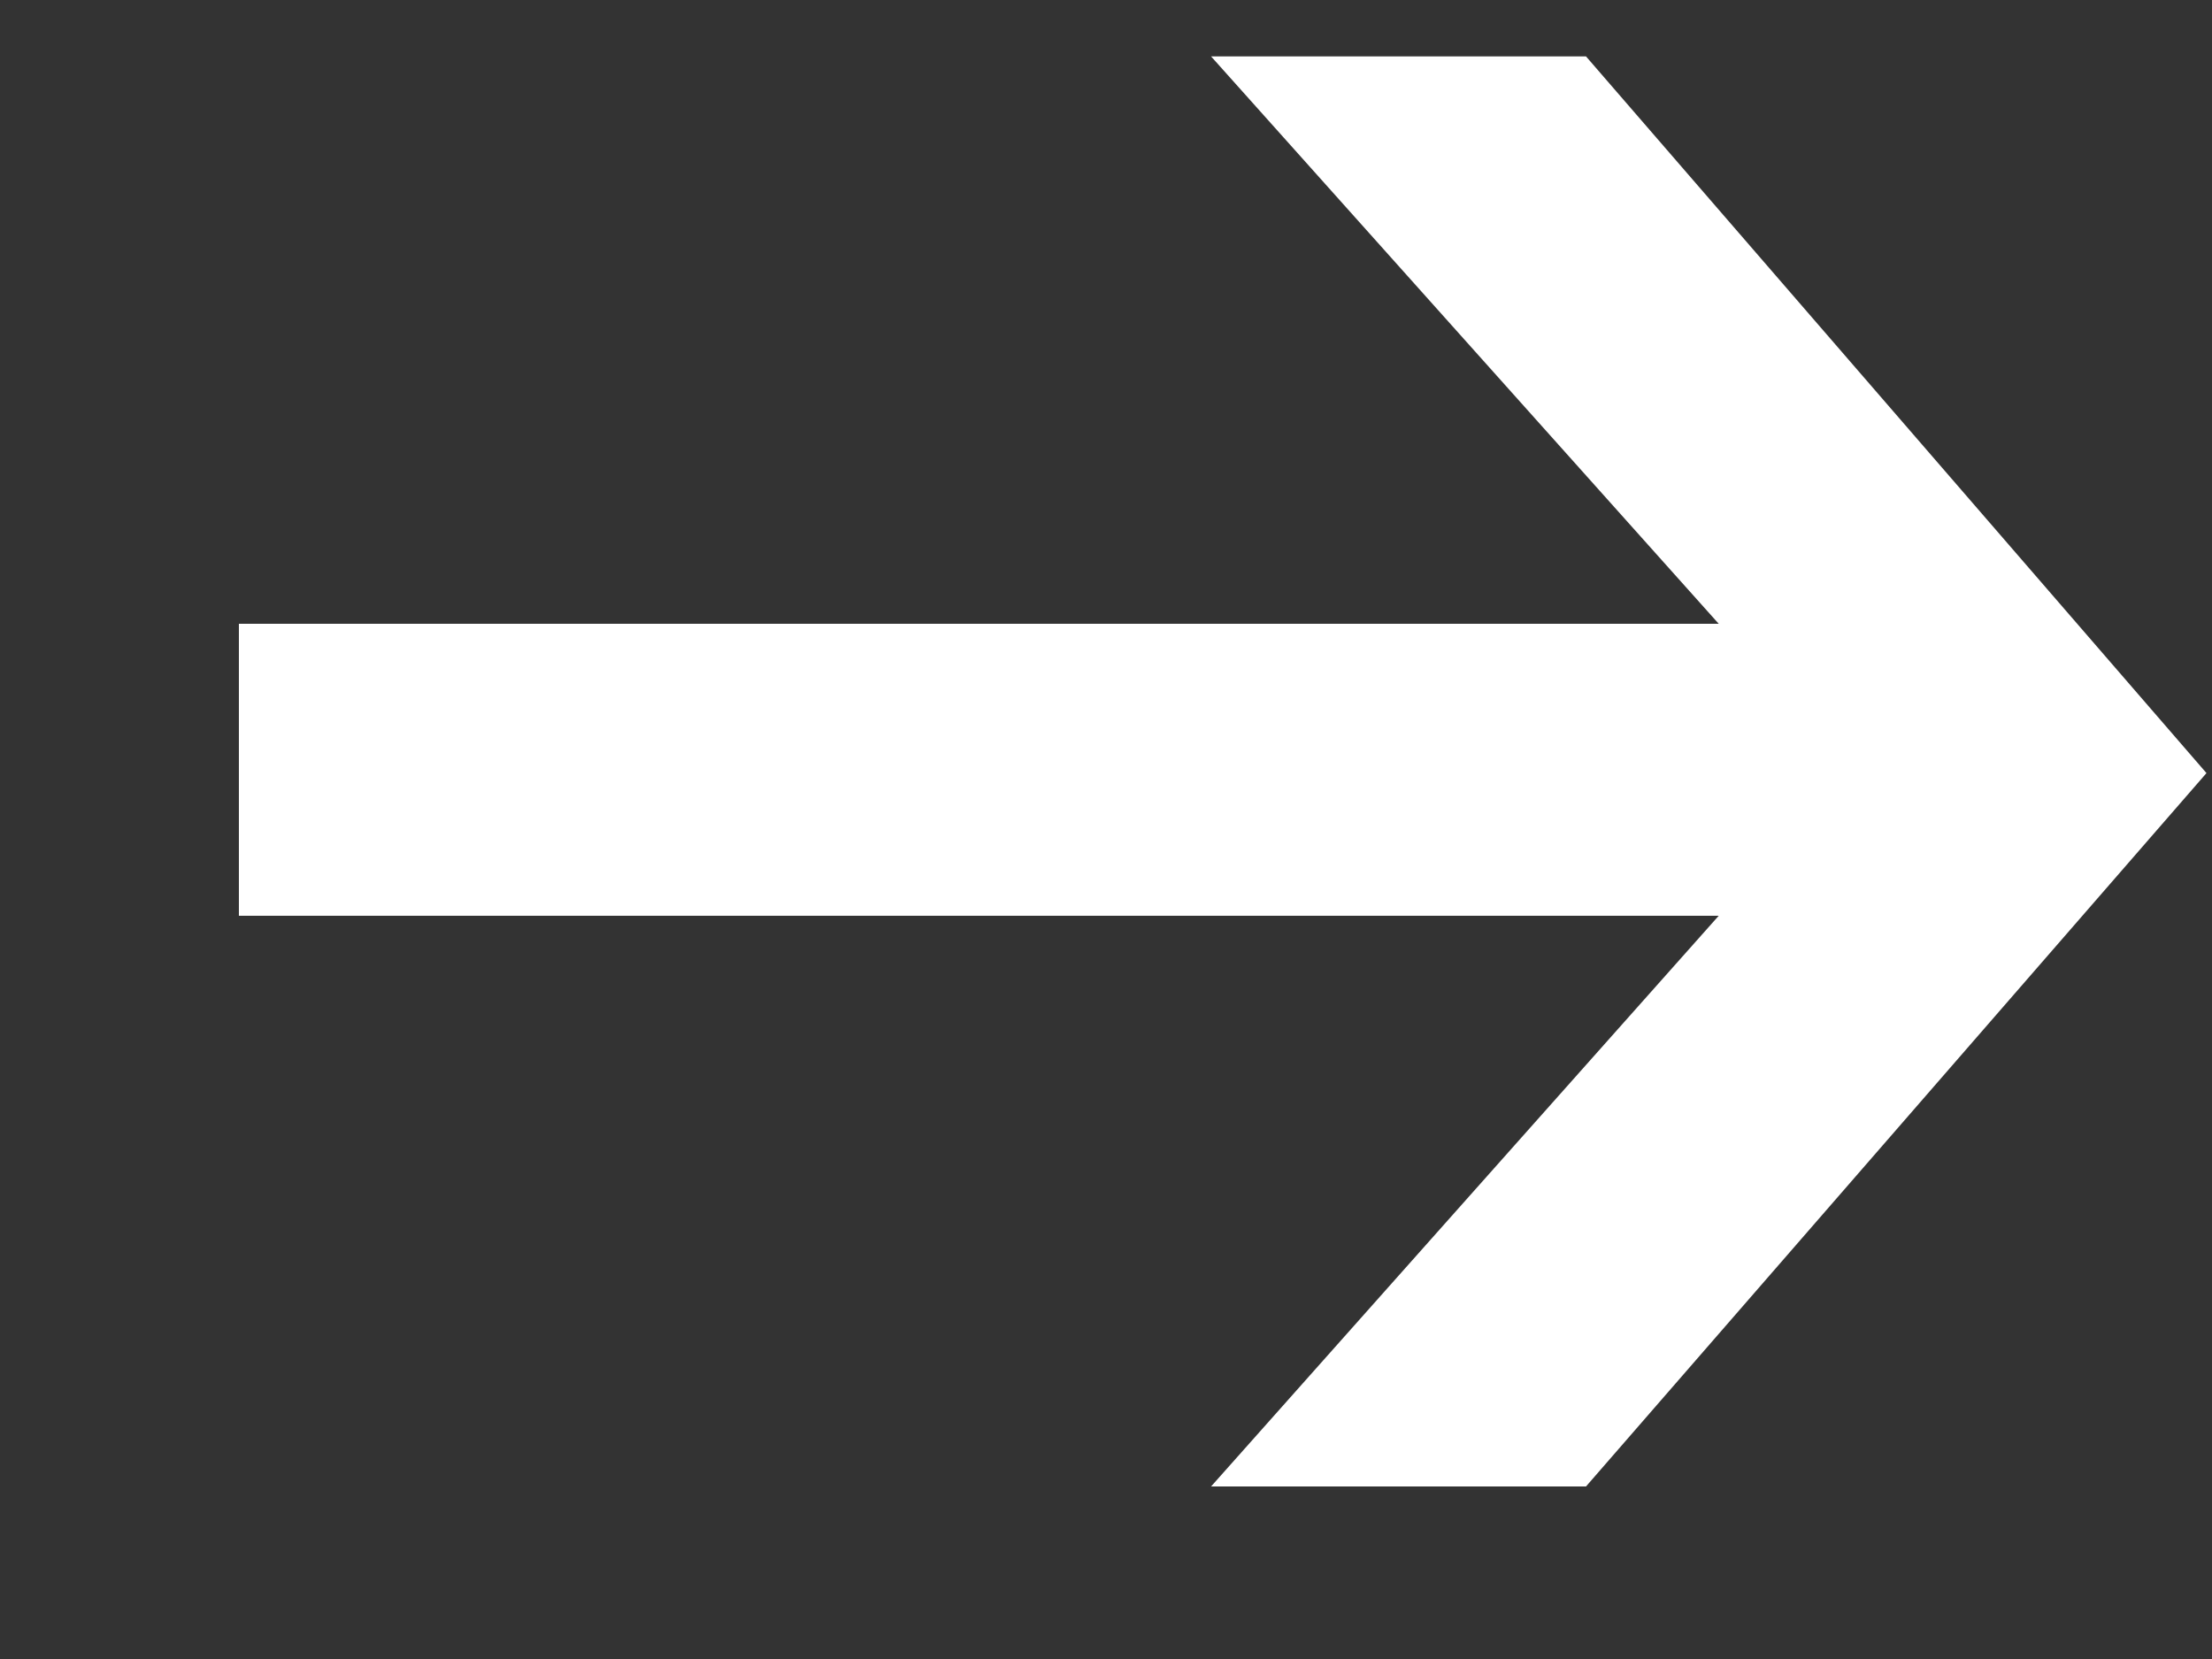
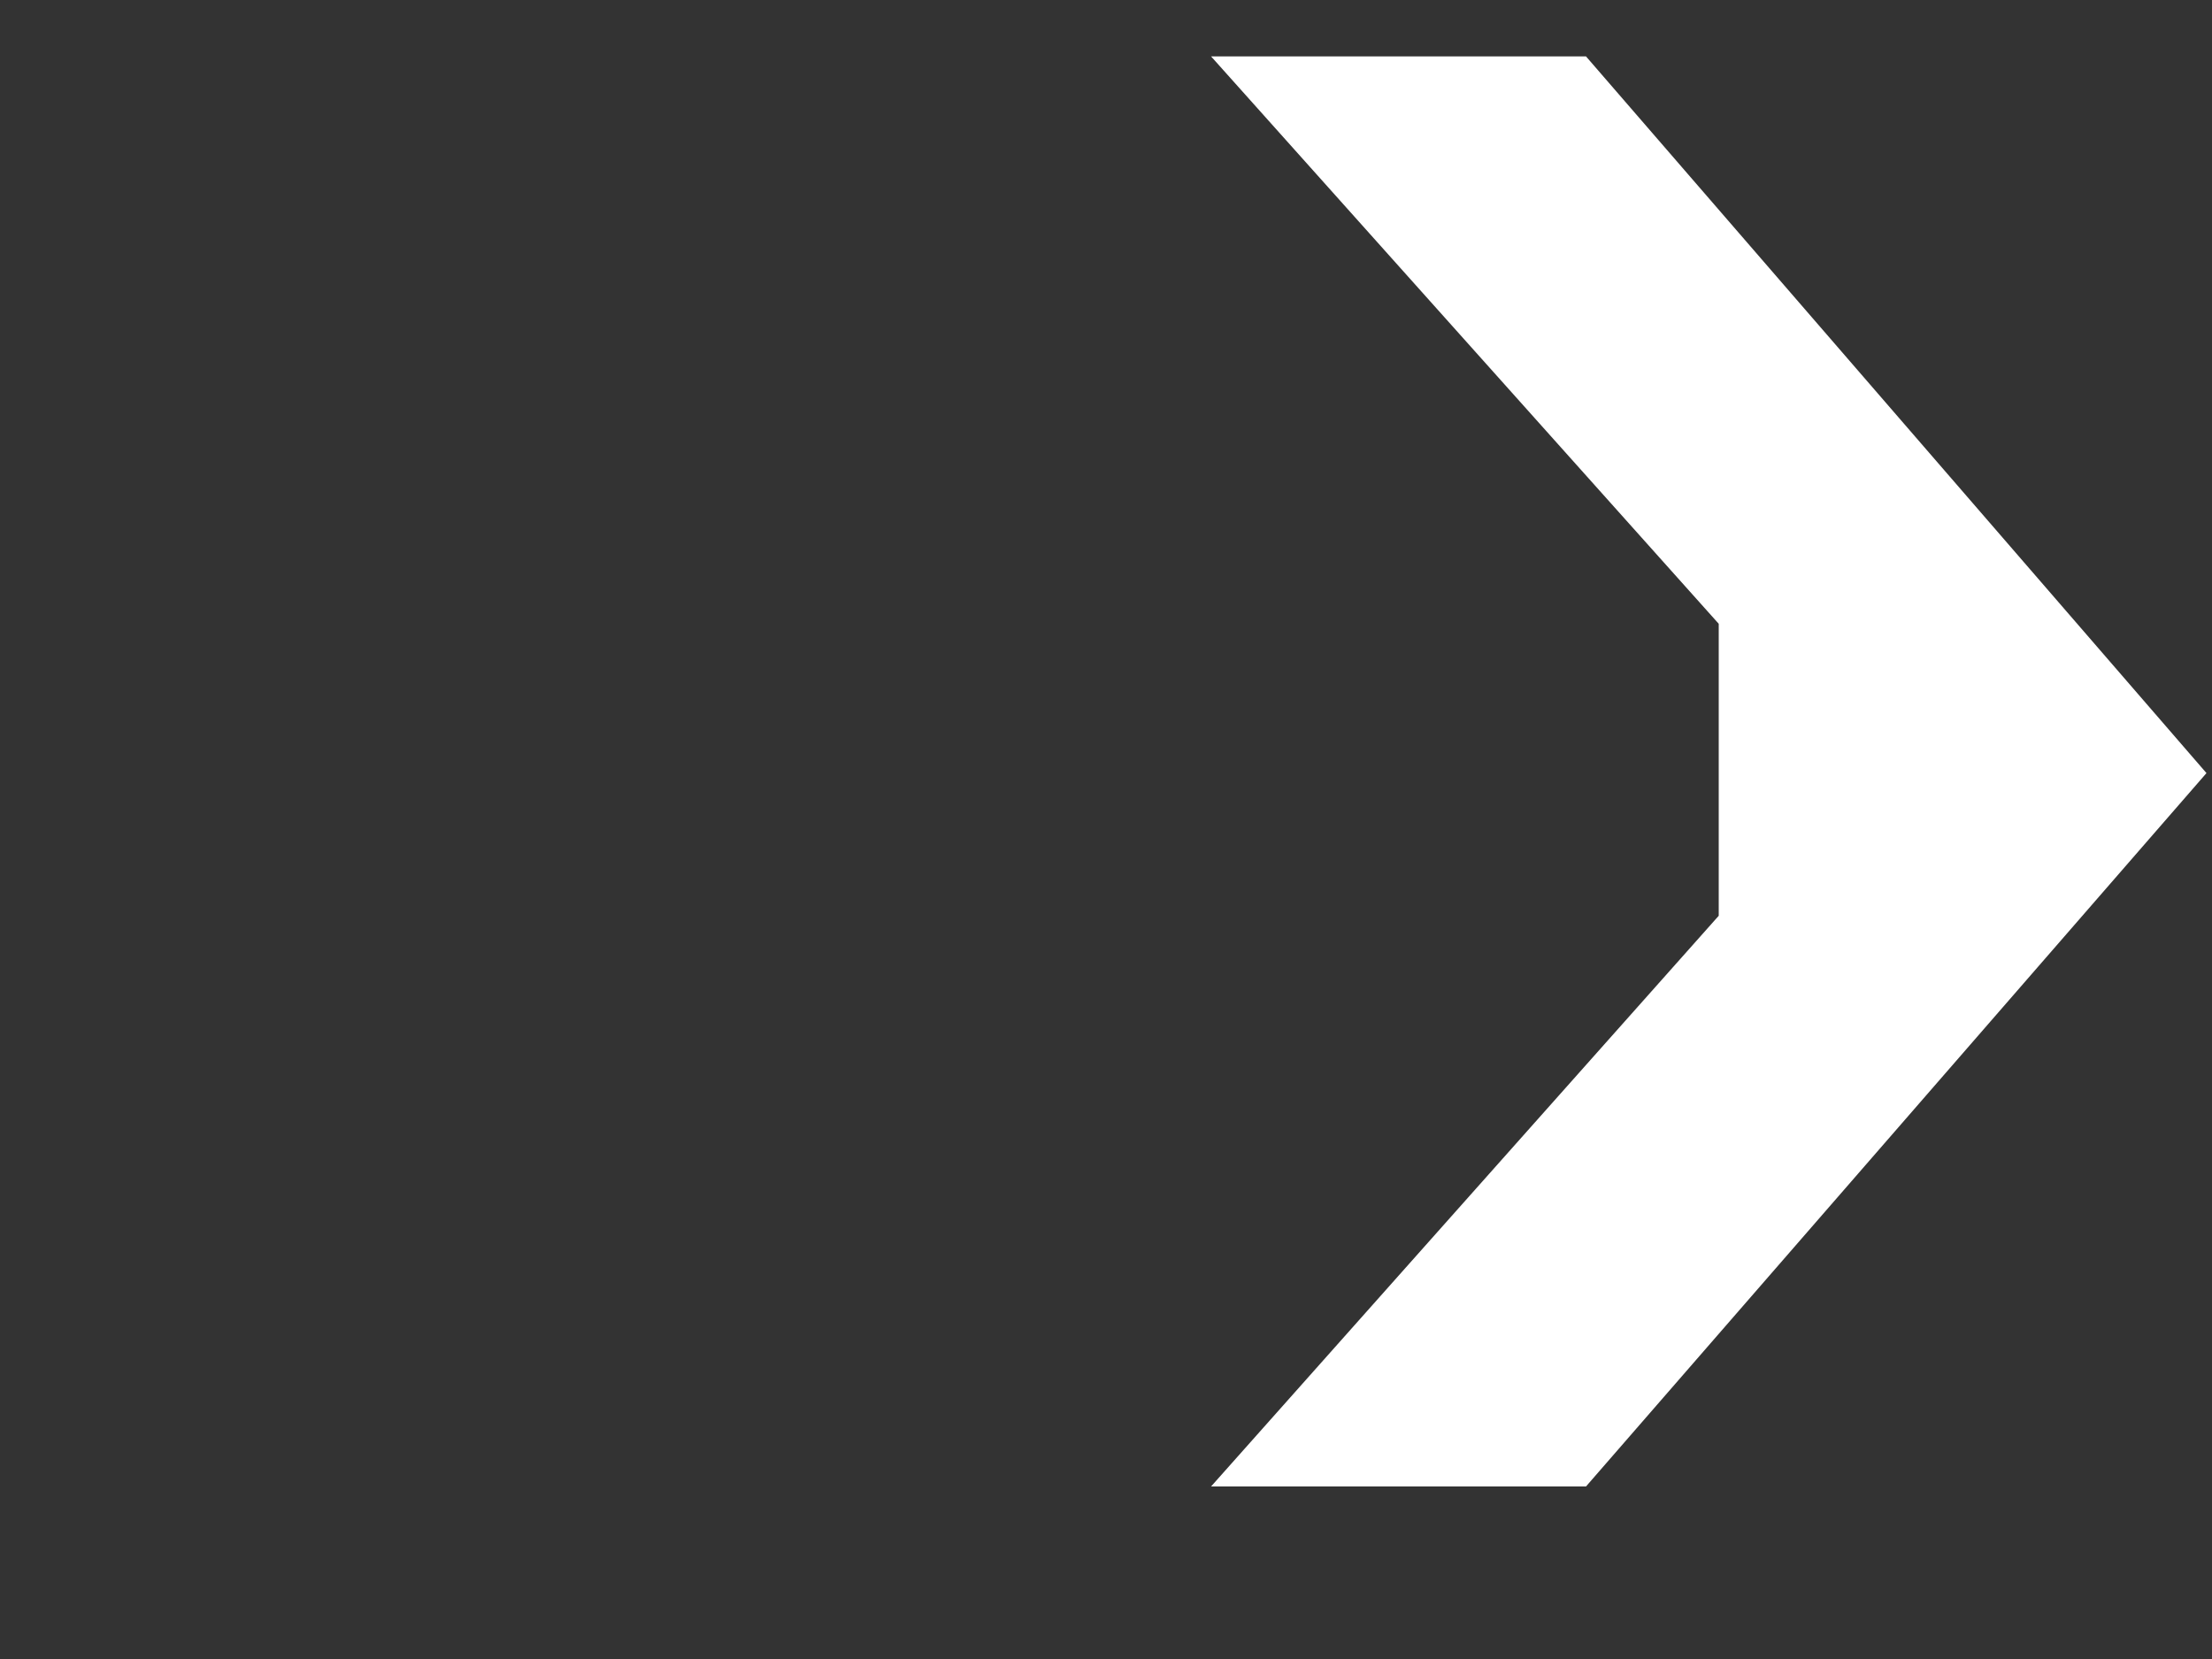
<svg xmlns="http://www.w3.org/2000/svg" width="8" height="6" viewBox="0 0 8 6" fill="none">
  <rect x="0" y="0" width="8" height="6" fill="#333333" stroke="none" />
-   <path d="M6.216 2.256L4.38 0.204H5.736L7.98 2.796L5.736 5.376H4.38L6.216 3.312H0.864V2.256H6.216Z" fill="white" />
+   <path d="M6.216 2.256L4.38 0.204H5.736L7.98 2.796L5.736 5.376H4.38L6.216 3.312H0.864H6.216Z" fill="white" />
</svg>